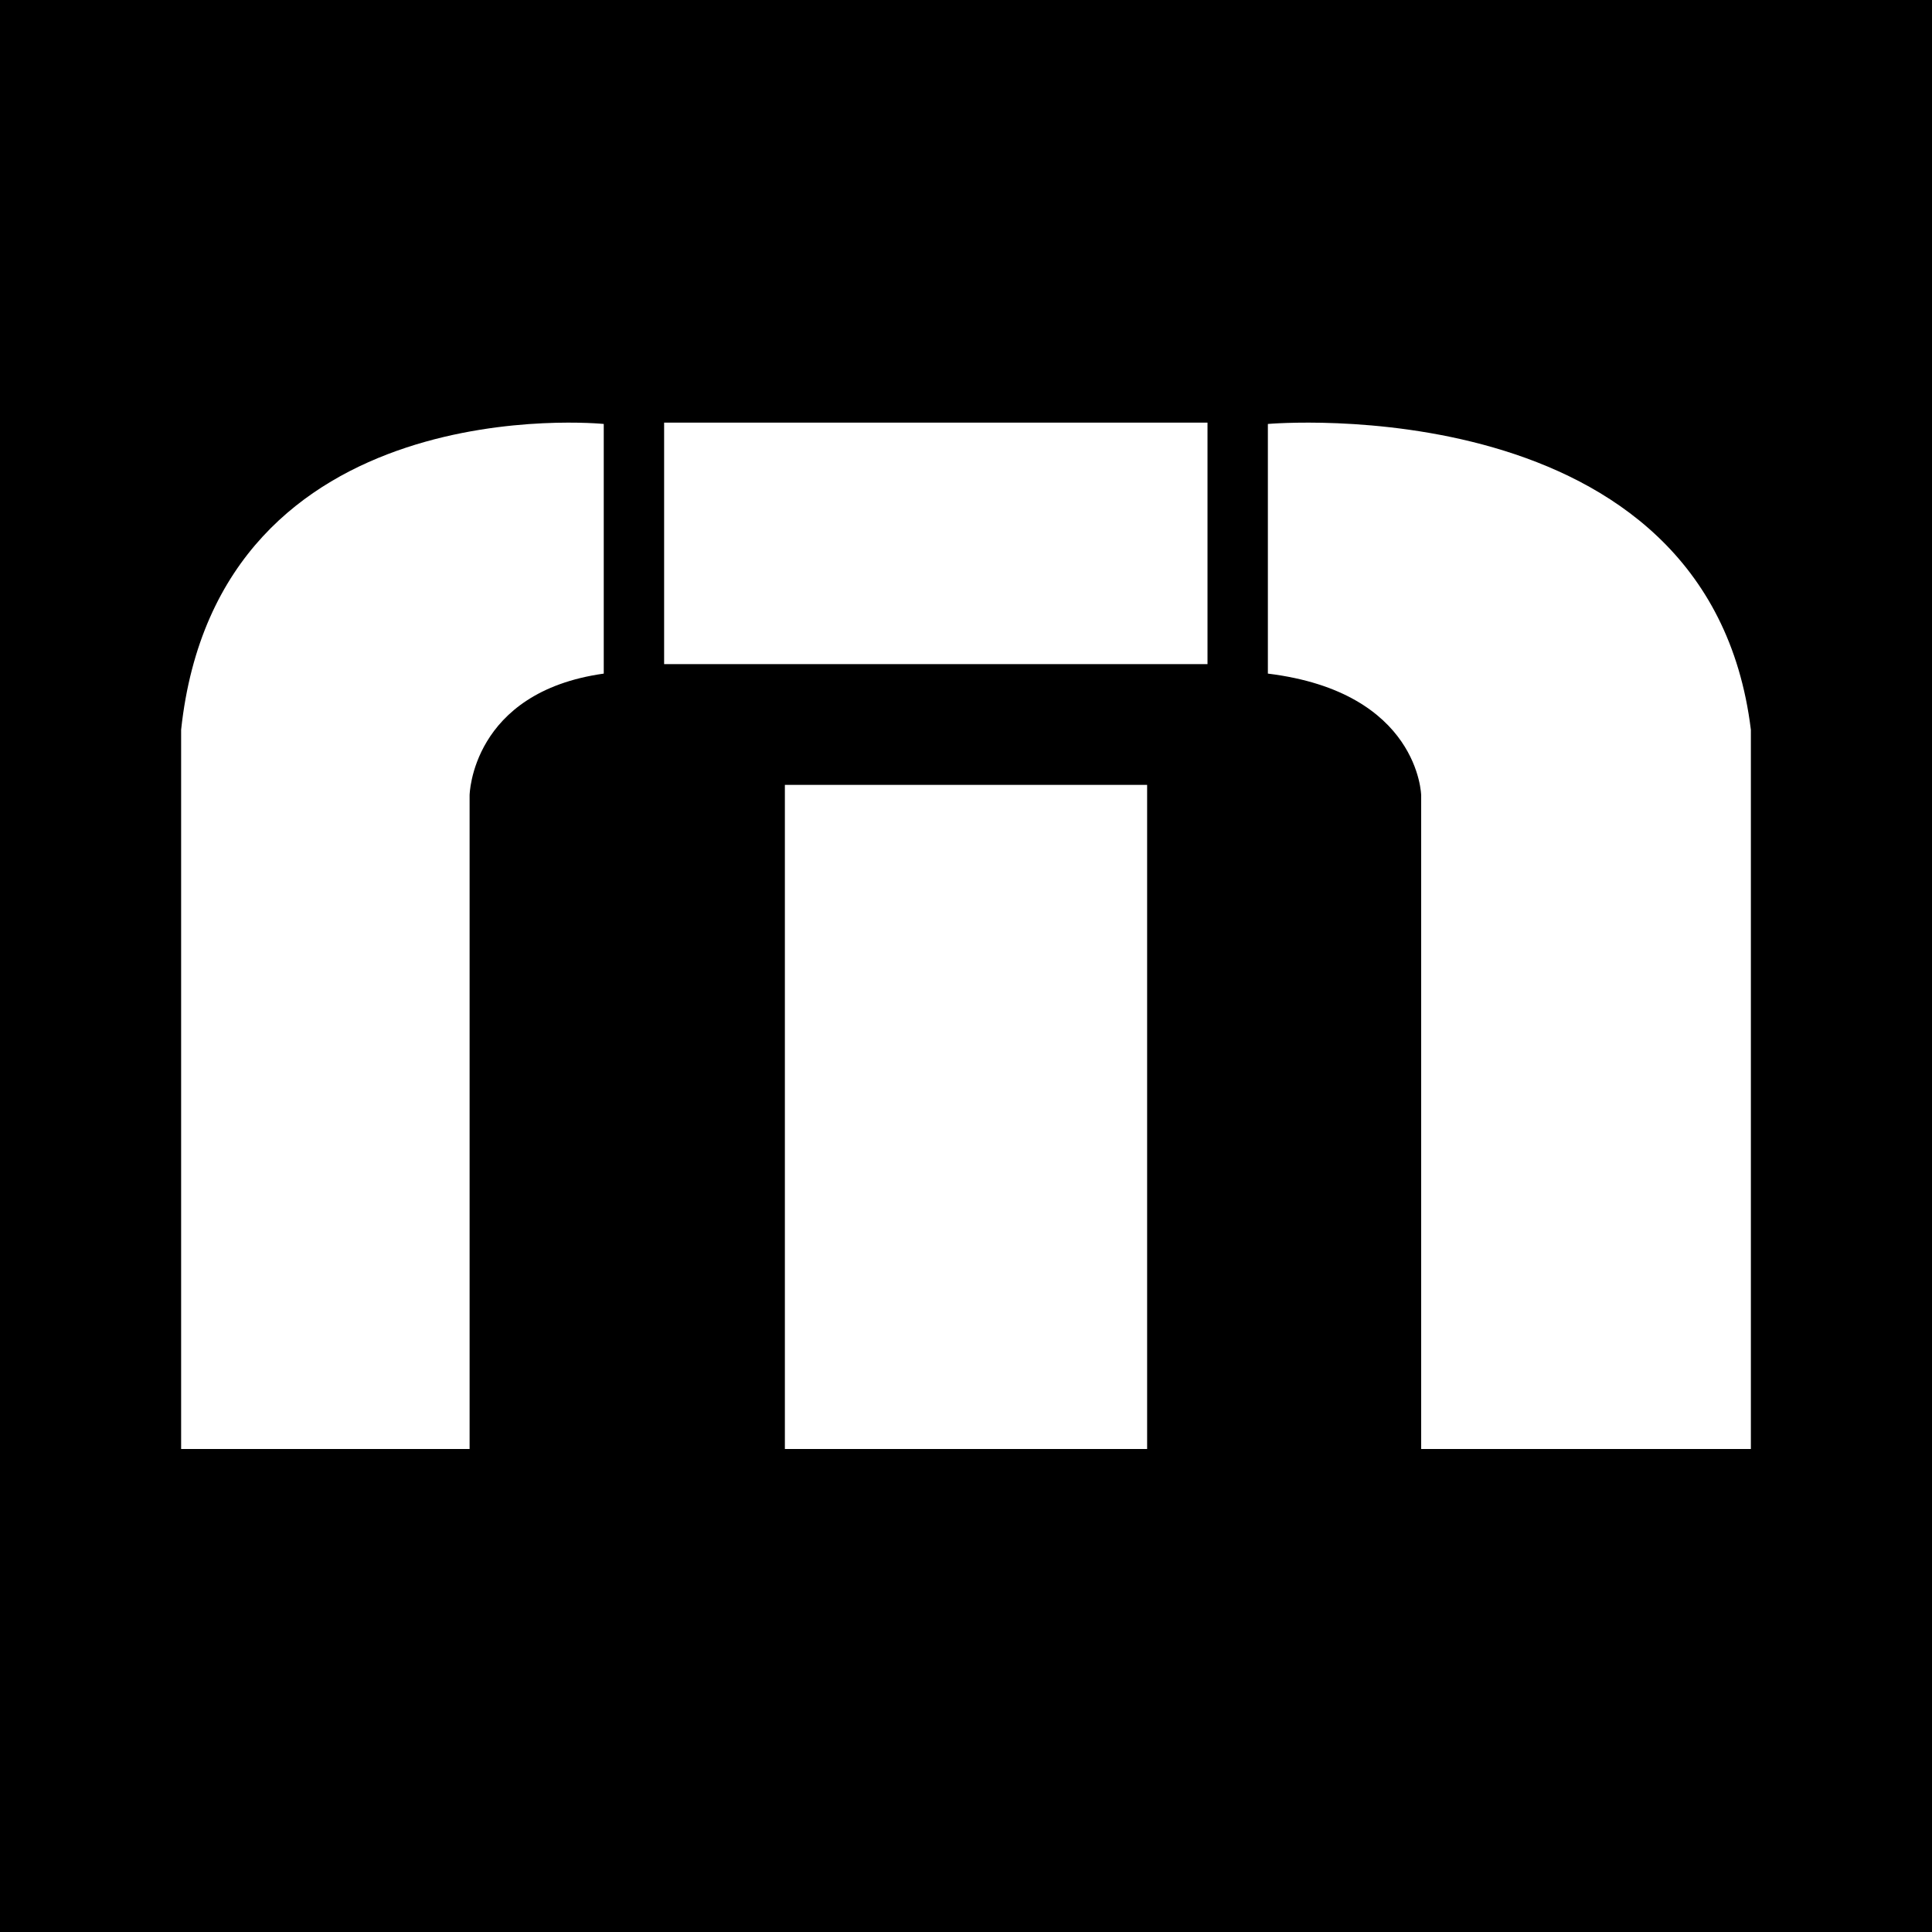
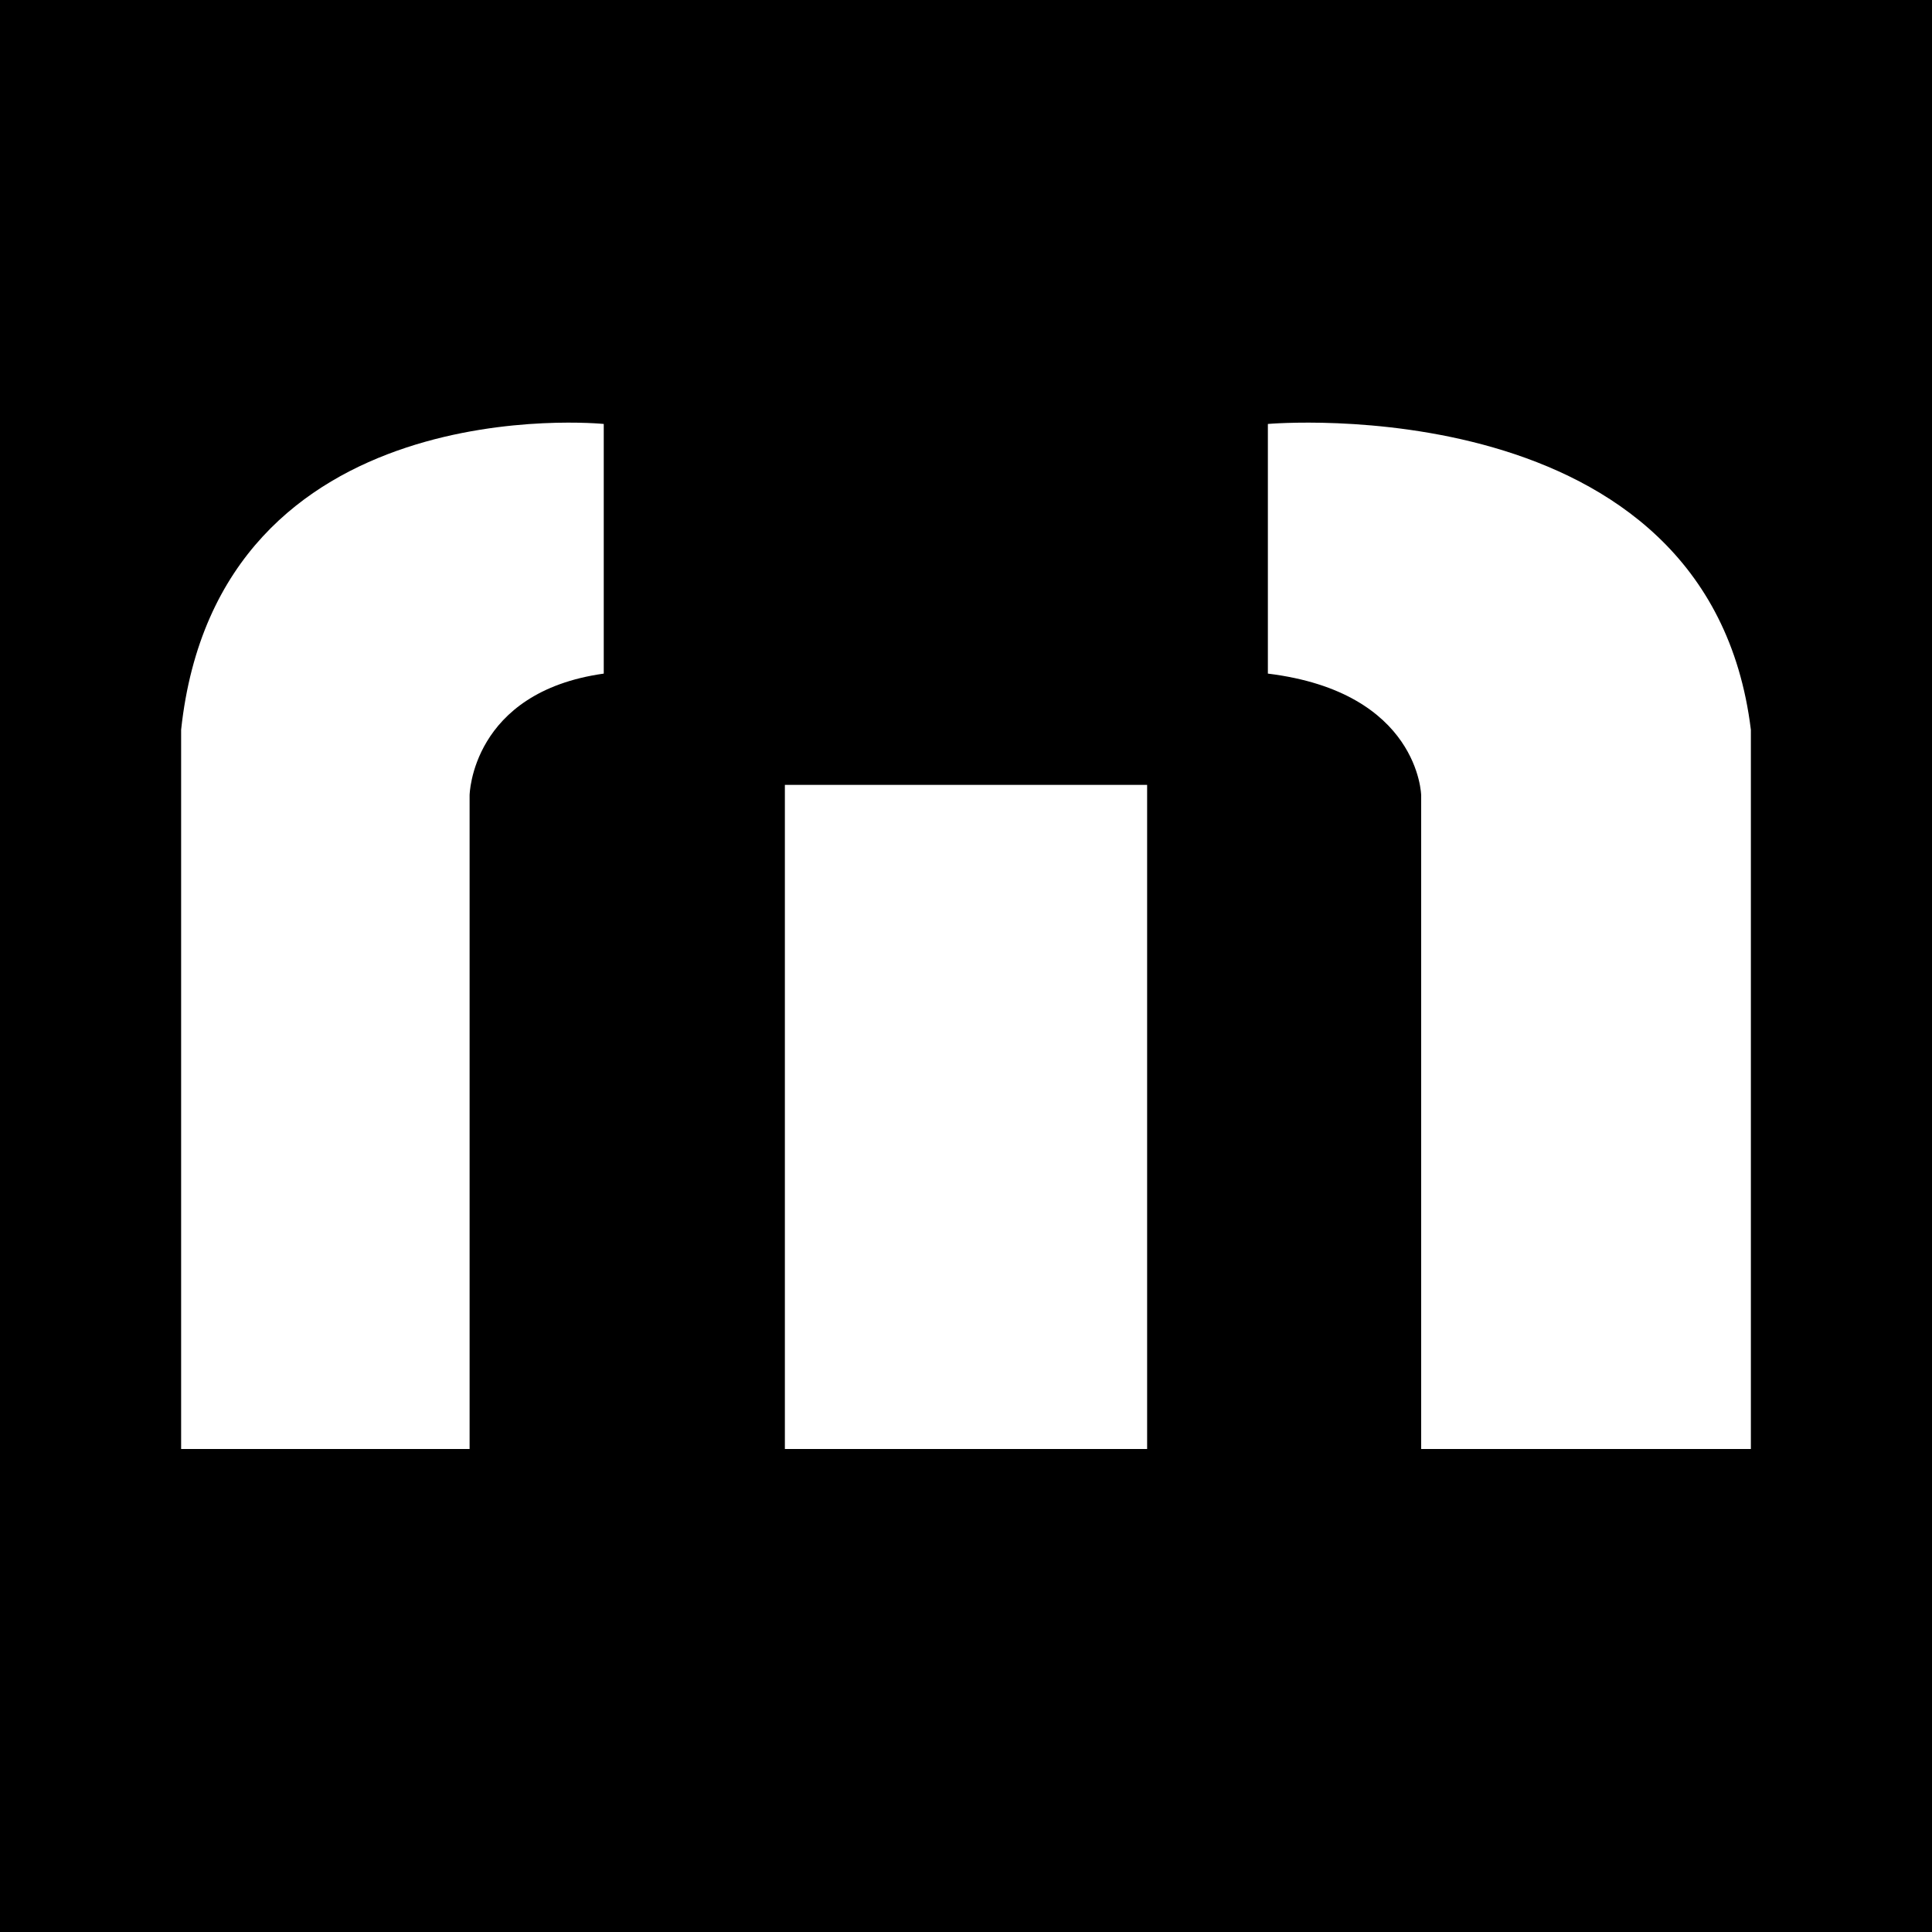
<svg xmlns="http://www.w3.org/2000/svg" fill="none" viewBox="0 0 32 32" height="32" width="32">
  <rect fill="black" height="32" width="32" />
  <path fill="white" d="M3 24H7.778V13.172C7.778 13.172 7.805 11.465 10 11.157V7.022C10 7.022 3.612 6.376 3 12.087V24Z" clip-rule="evenodd" fill-rule="evenodd" />
  <path fill="white" d="M29 24H23.539V13.172C23.539 13.172 23.509 11.465 21 11.157V7.022C21 7.022 28.3 6.376 29 12.087V24Z" clip-rule="evenodd" fill-rule="evenodd" />
-   <path fill="white" d="M20 7H11V11H20V7Z" />
  <path fill="white" d="M19 13H13V24H19V13Z" />
</svg>